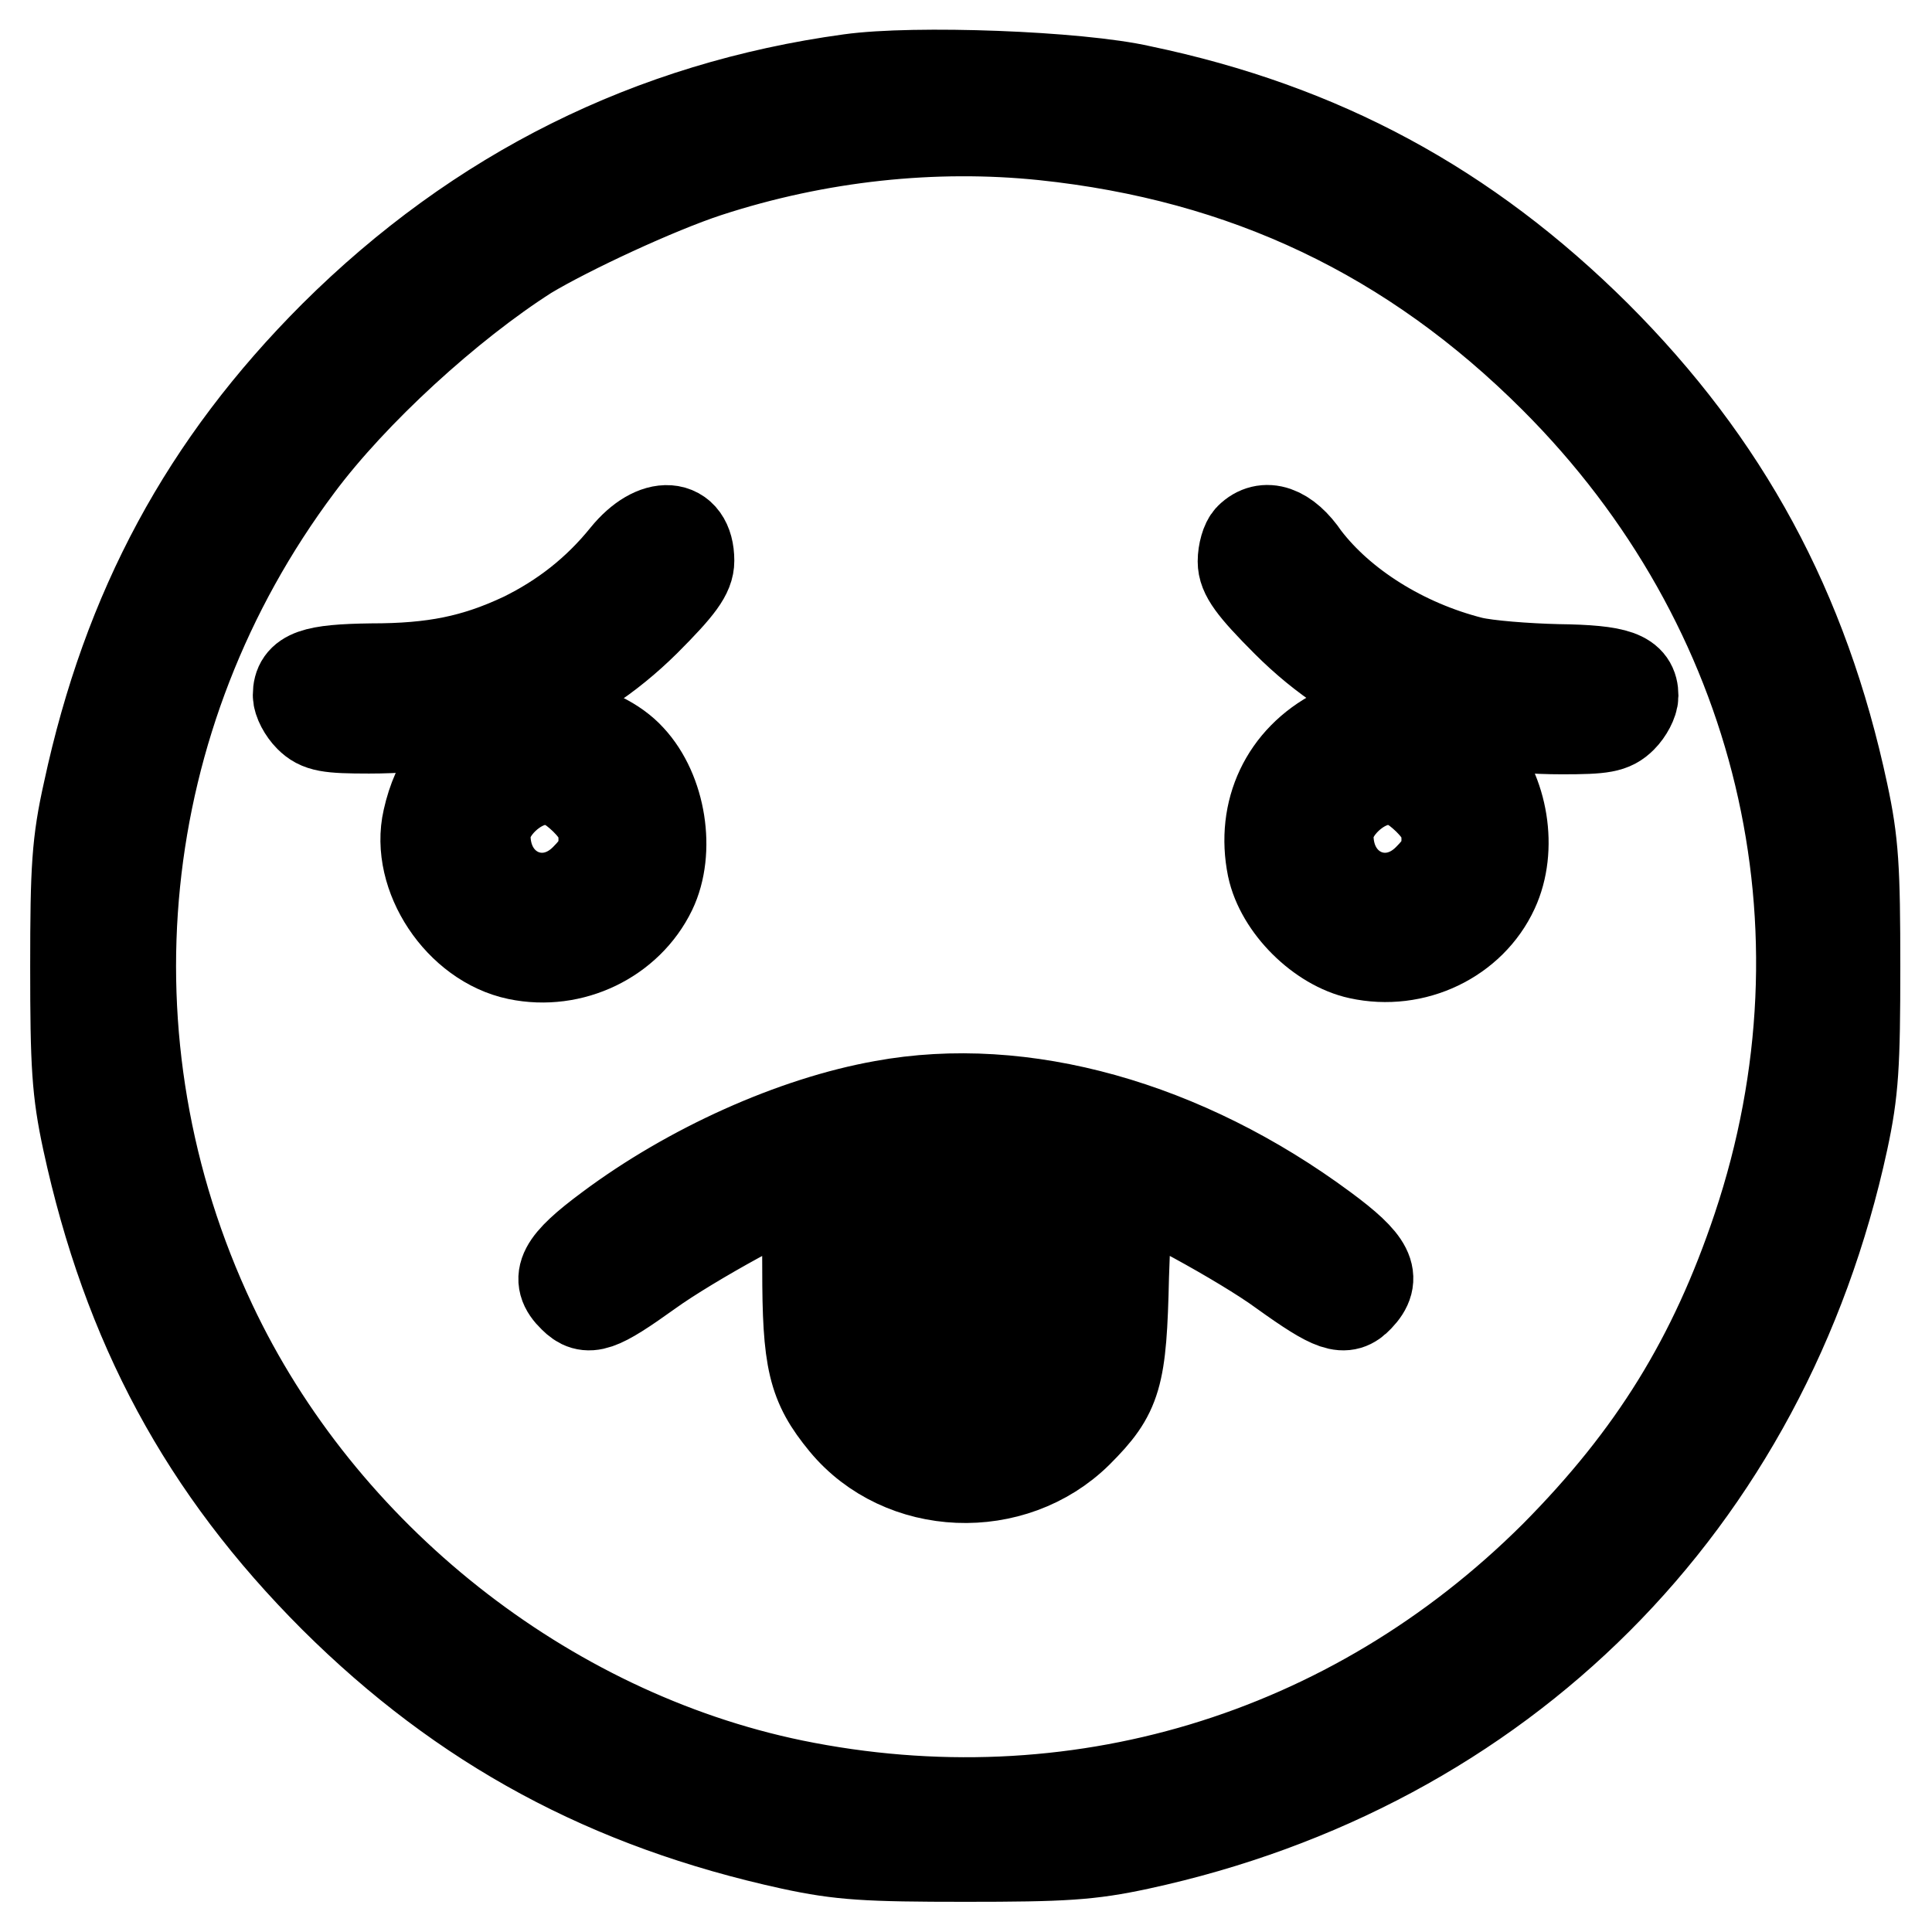
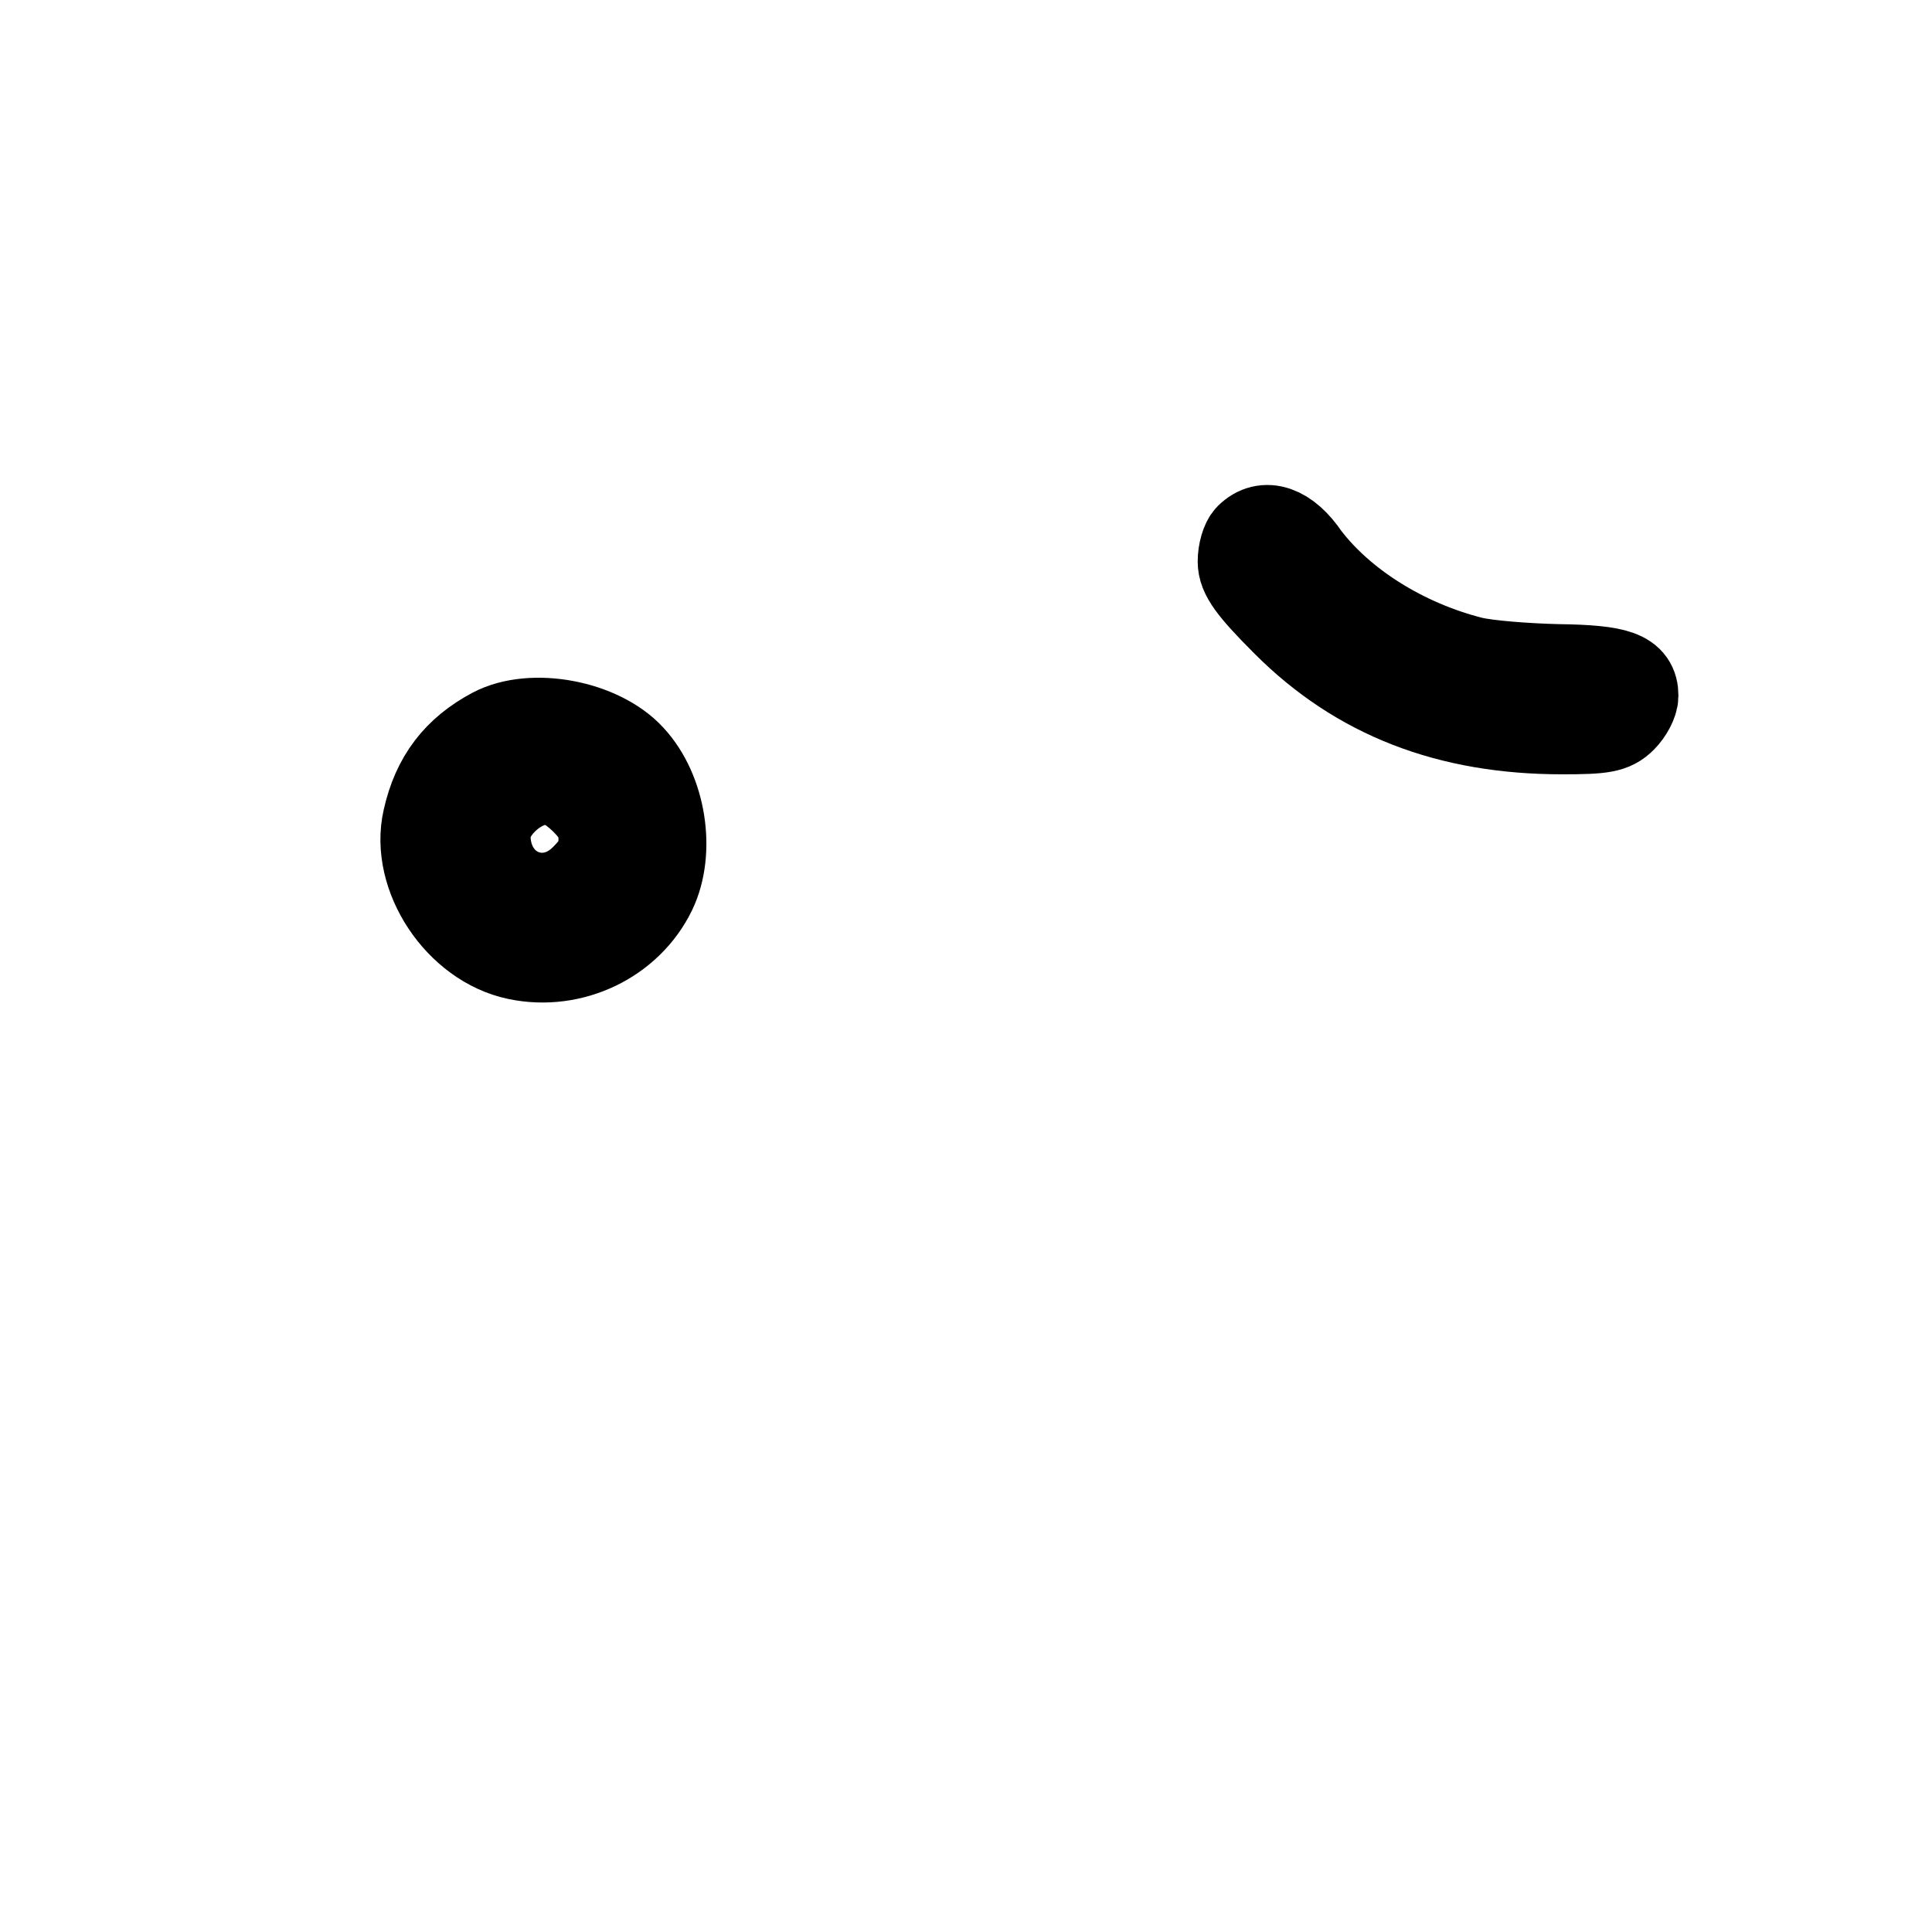
<svg xmlns="http://www.w3.org/2000/svg" version="1.1" x="0px" y="0px" viewBox="0 0 256 256" enable-background="new 0 0 256 256" xml:space="preserve">
  <g>
    <g>
      <g>
-         <path stroke-width="12" fill-opacity="0" stroke="#000000" d="M112.6,10.5c-26.3,3.6-49.2,15-68.3,34c-17.1,17.1-27.4,36.2-32.6,60.4c-1.5,6.7-1.7,10.1-1.7,23.2c0,13,0.2,16.5,1.6,23c5.3,24.5,15.5,43.4,32.7,60.6c17.1,17,36.3,27.4,60.6,32.7c6.5,1.4,10,1.6,23,1.6s16.5-0.2,23-1.6c48.1-10.4,82.9-45.2,93.3-93.3c1.4-6.5,1.6-10,1.6-23c0-13-0.2-16.5-1.6-23c-5.2-24.4-15.7-43.6-32.7-60.6c-17.2-17.1-36.4-27.5-60.3-32.5C142.9,10.1,121.2,9.3,112.6,10.5z M138.3,17.9c26.7,2.8,48.8,13.3,67.7,32.2c30.1,30.1,40.3,72.6,26.9,112.6c-5.8,17.3-13.8,30.3-26.9,43.5c-26.9,26.8-63.8,37.9-100.9,30.3c-32.9-6.8-62.6-30.3-77.1-61.1C10.4,138.1,14.8,94.7,39.5,61.7c7.3-9.8,19.9-21.3,30.4-28C75.4,30.4,87,25,93.7,22.8C108.4,18,123.8,16.4,138.3,17.9z" />
-         <path stroke-width="12" fill-opacity="0" stroke="#000000" d="M82.9,73.7c-3.8,4.7-8.3,8.2-13.6,10.8c-6.4,3-11.8,4.1-20.1,4.1c-7.6,0.1-9.7,0.8-9.7,3.5c0,0.8,0.7,2.1,1.5,2.9c1.3,1.3,2.5,1.5,7.9,1.5c15,0,26.9-4.6,36.6-14.2c4.6-4.6,5.8-6.3,5.8-8C91.3,69.2,86.8,68.9,82.9,73.7z" />
        <path stroke-width="12" fill-opacity="0" stroke="#000000" d="M165.6,71.3c-0.5,0.5-0.9,1.9-0.9,3.1c0,1.7,1.2,3.4,5.8,8c9.6,9.6,21.5,14.2,36.5,14.2c5.4,0,6.6-0.2,7.9-1.5c0.8-0.8,1.5-2.1,1.5-2.9c0-2.6-2-3.4-10-3.5c-4.2-0.1-9.3-0.5-11.4-1c-9.1-2.3-17.3-7.5-22.1-13.8C170.4,70.2,167.6,69.3,165.6,71.3z" />
        <path stroke-width="12" fill-opacity="0" stroke="#000000" d="M65.4,97.1c-4.7,2.5-7.5,6.1-8.7,11.5c-1.7,7.4,4.2,16.3,11.9,17.9c7.2,1.5,14.6-2.1,17.7-8.5c2.5-5.2,1.3-13.1-2.8-17.5C79.5,96.1,70.5,94.4,65.4,97.1z M77.5,105.9c1.9,1.9,2.5,3.2,2.5,5.3c0,2.2-0.6,3.4-2.5,5.3c-5.2,5.2-13.2,1.8-13.2-5.8c0-3.4,4.2-7.4,7.9-7.4C74.3,103.4,75.5,104,77.5,105.9z" />
-         <path stroke-width="12" fill-opacity="0" stroke="#000000" d="M177.1,97.1c-6.8,3.5-10,10.4-8.5,17.8c1.1,5.2,6.4,10.4,11.5,11.5c7.3,1.6,14.8-2,17.8-8.5c2.5-5.4,1.3-12.9-2.8-17.5C191.2,96.1,182.2,94.4,177.1,97.1z M189.2,105.9c1.9,1.9,2.5,3.2,2.5,5.3c0,2.2-0.6,3.4-2.5,5.3c-5.2,5.2-13.2,1.8-13.2-5.8c0-3.4,4.2-7.4,7.9-7.4C186,103.4,187.2,104,189.2,105.9z" />
-         <path stroke-width="12" fill-opacity="0" stroke="#000000" d="M117,146.5c-11.8,2.1-25.6,8.3-36.3,16.3c-6.2,4.6-7.3,6.6-4.7,9.1c1.9,1.9,3.3,1.4,10-3.4c5.4-3.9,18.7-11.2,20.5-11.2c0.3,0,0.5,4.9,0.5,10.8c0,12.2,0.7,15.3,4.9,20.4c7.6,9.2,22.3,9.8,30.9,1.3c5.2-5.2,5.8-7.3,6.1-20.7c0.2-6.4,0.5-11.8,0.7-11.8c1.6,0,15.1,7.3,20.4,11.2c6.7,4.8,8.2,5.3,10,3.4c2.5-2.6,1.5-4.6-4.6-9.1C156.9,149.1,135.5,143.1,117,146.5z M124.3,166.3v12.7l1.9,1.2c1.7,1.1,2,1.1,3.7,0l1.9-1.2v-12.9v-12.8l4.2,0.5c2.3,0.3,4.6,0.7,4.9,0.9c0.4,0.2,0.7,5.2,0.7,11.2c0,14-1.2,17.3-7.6,20.6c-7.3,3.7-16.3-0.3-18.7-8.2c-0.4-1.5-0.7-7.3-0.5-13.2l0.2-10.5l2.3-0.5c1.3-0.3,3.4-0.5,4.7-0.6l2.4-0.1L124.3,166.3L124.3,166.3z" />
      </g>
    </g>
  </g>
</svg>